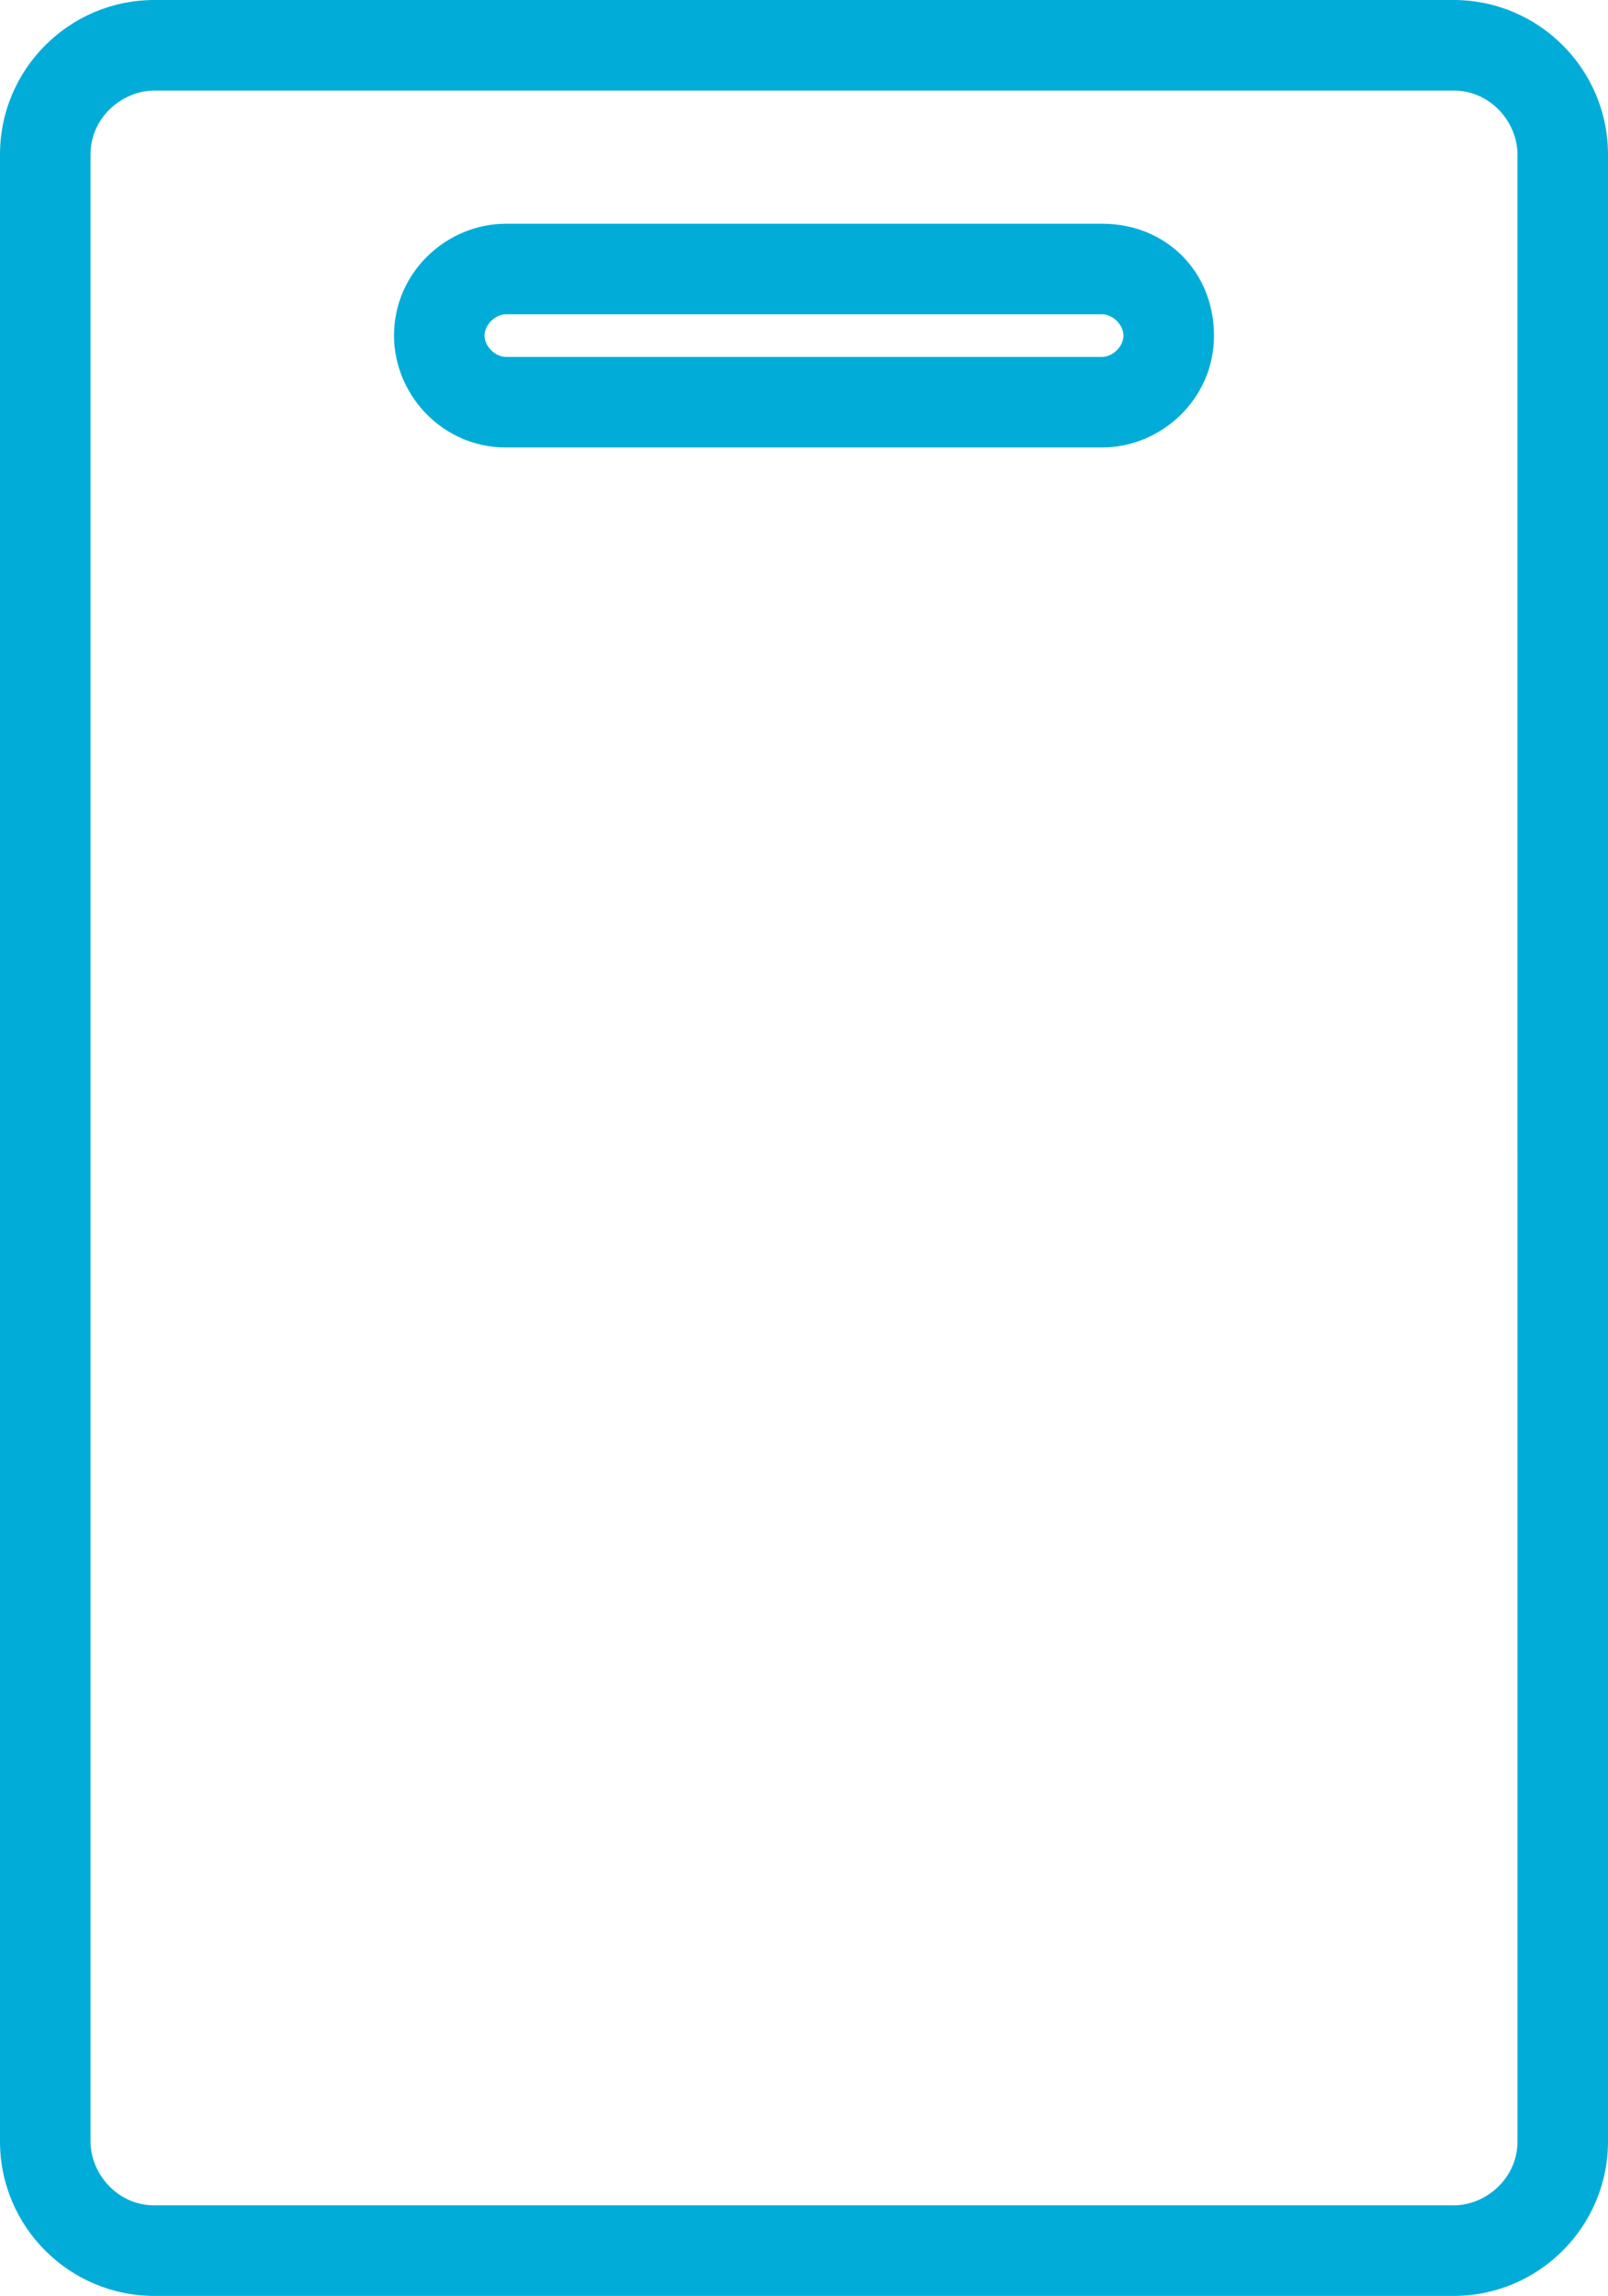
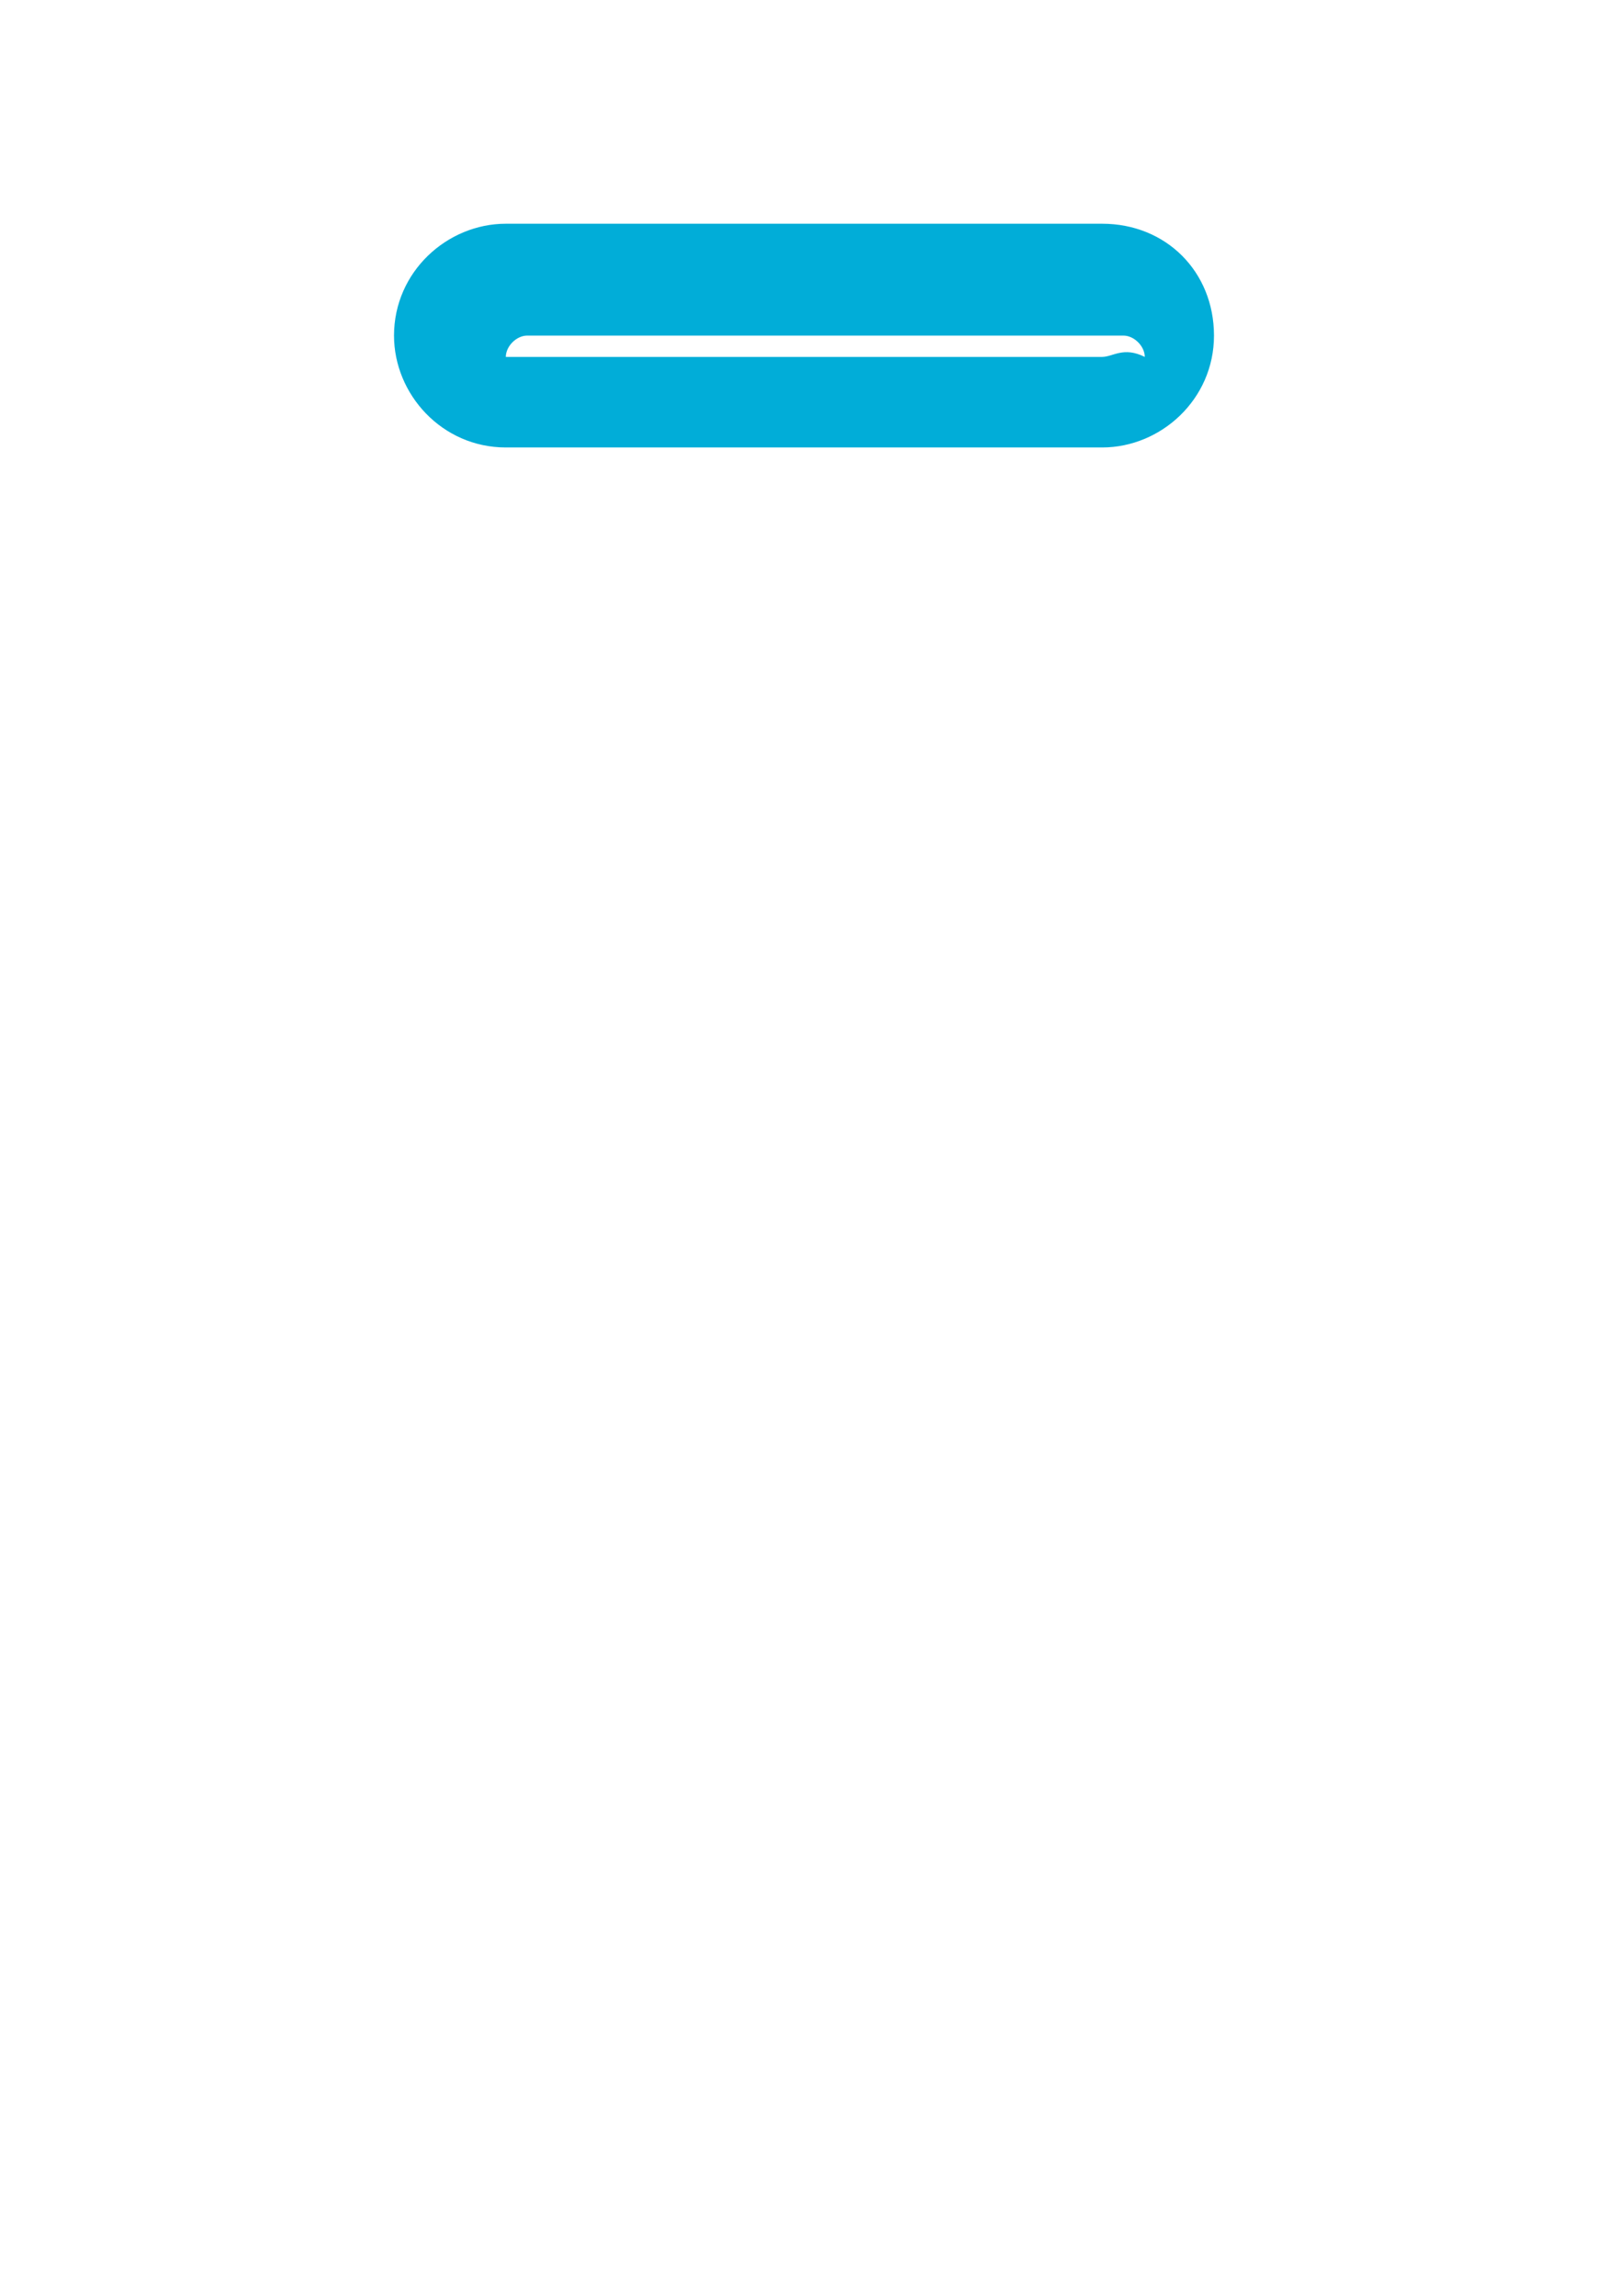
<svg xmlns="http://www.w3.org/2000/svg" xmlns:xlink="http://www.w3.org/1999/xlink" version="1.1" id="Layer_1" x="0px" y="0px" width="30.2px" height="43.1px" viewBox="0 0 30.2 43.1" style="enable-background:new 0 0 30.2 43.1;" xml:space="preserve">
  <style type="text/css">
	.st0{clip-path:url(#SVGID_2_);fill:#01ADD8;}
</style>
  <g>
    <defs>
      <rect id="SVGID_1_" width="30.2" height="43.1" />
    </defs>
    <clipPath id="SVGID_2_">
      <use xlink:href="#SVGID_1_" style="overflow:visible;" />
    </clipPath>
-     <path class="st0" d="M28.5,40.2c0,0.7-0.6,1.2-1.2,1.2H2.9c-0.7,0-1.2-0.6-1.2-1.2V2.9c0-0.7,0.6-1.2,1.2-1.2h24.4   c0.7,0,1.2,0.6,1.2,1.2V40.2z M27.3,0H2.9C1.3,0,0,1.3,0,2.9v37.3c0,1.6,1.3,2.9,2.9,2.9h24.4c1.6,0,2.9-1.3,2.9-2.9V2.9   C30.2,1.3,28.9,0,27.3,0" />
-     <path class="st0" d="M20.7,6.7H9.5c-0.2,0-0.4-0.2-0.4-0.4c0-0.2,0.2-0.4,0.4-0.4h11.2c0.2,0,0.4,0.2,0.4,0.4   C21.1,6.5,20.9,6.7,20.7,6.7 M20.7,4.2H9.5c-1.1,0-2.1,0.9-2.1,2.1c0,1.1,0.9,2.1,2.1,2.1h11.2c1.1,0,2.1-0.9,2.1-2.1   C22.8,5.1,21.9,4.2,20.7,4.2" />
+     <path class="st0" d="M20.7,6.7H9.5c0-0.2,0.2-0.4,0.4-0.4h11.2c0.2,0,0.4,0.2,0.4,0.4   C21.1,6.5,20.9,6.7,20.7,6.7 M20.7,4.2H9.5c-1.1,0-2.1,0.9-2.1,2.1c0,1.1,0.9,2.1,2.1,2.1h11.2c1.1,0,2.1-0.9,2.1-2.1   C22.8,5.1,21.9,4.2,20.7,4.2" />
  </g>
</svg>